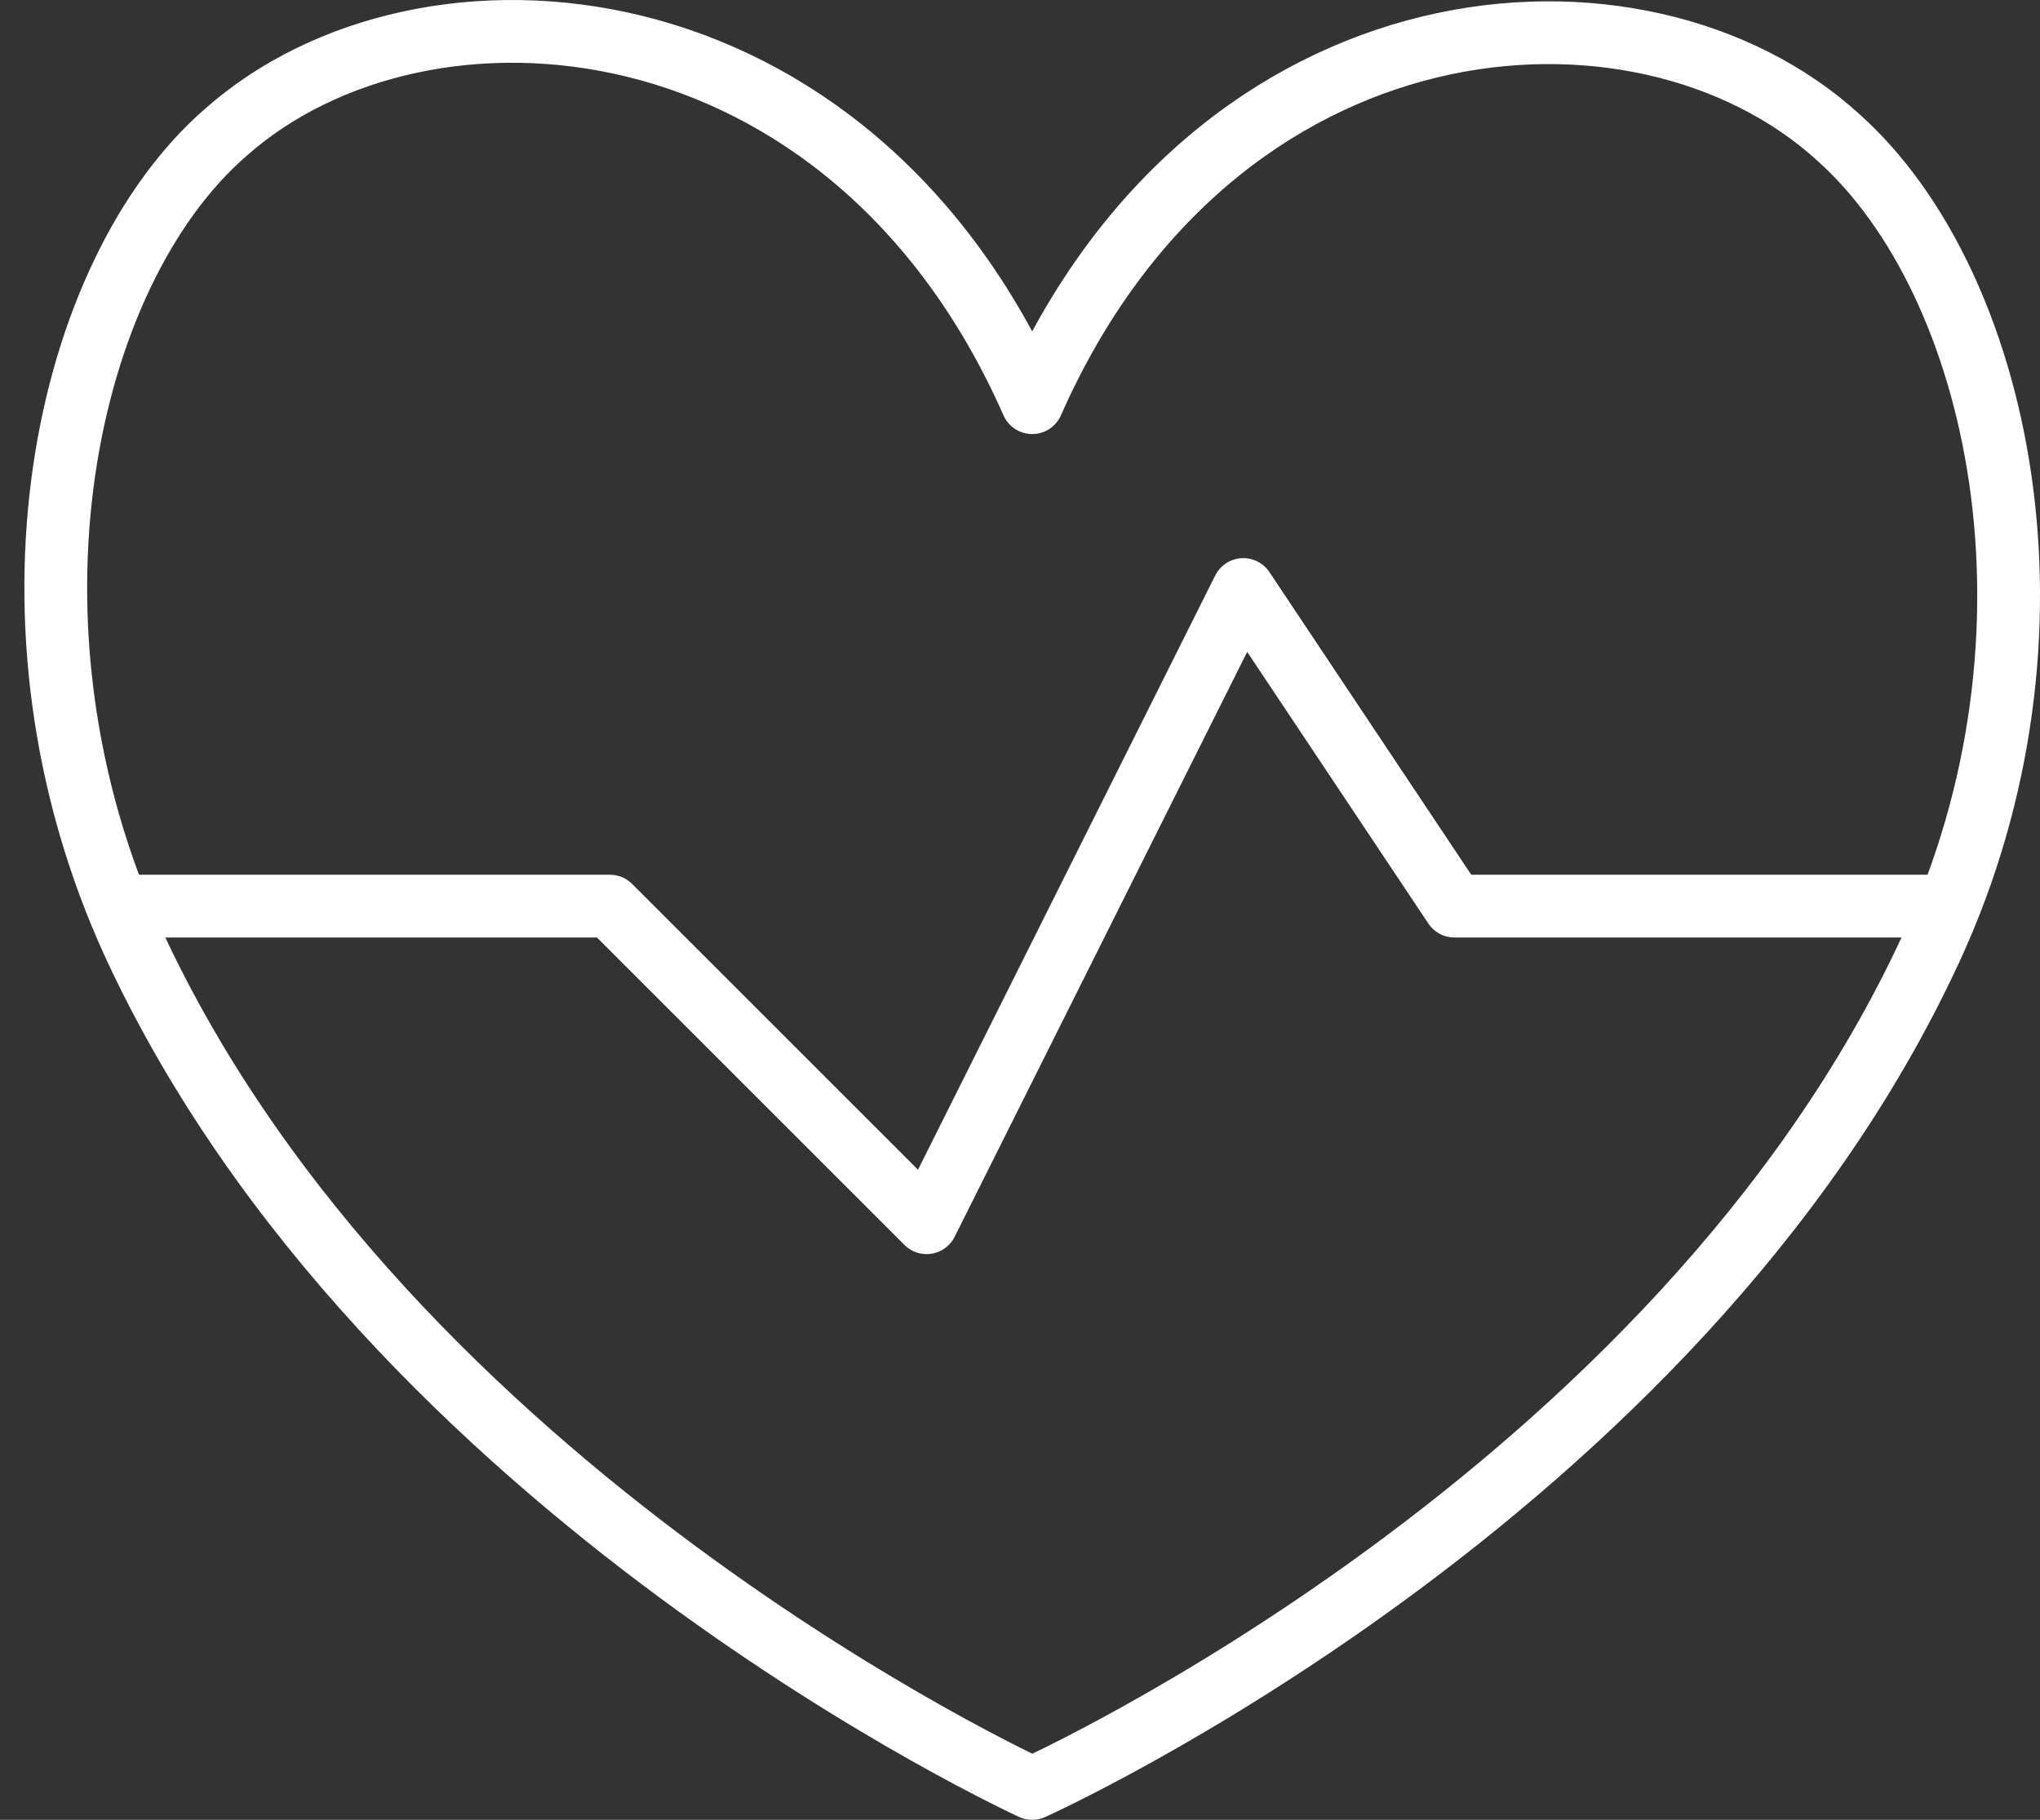
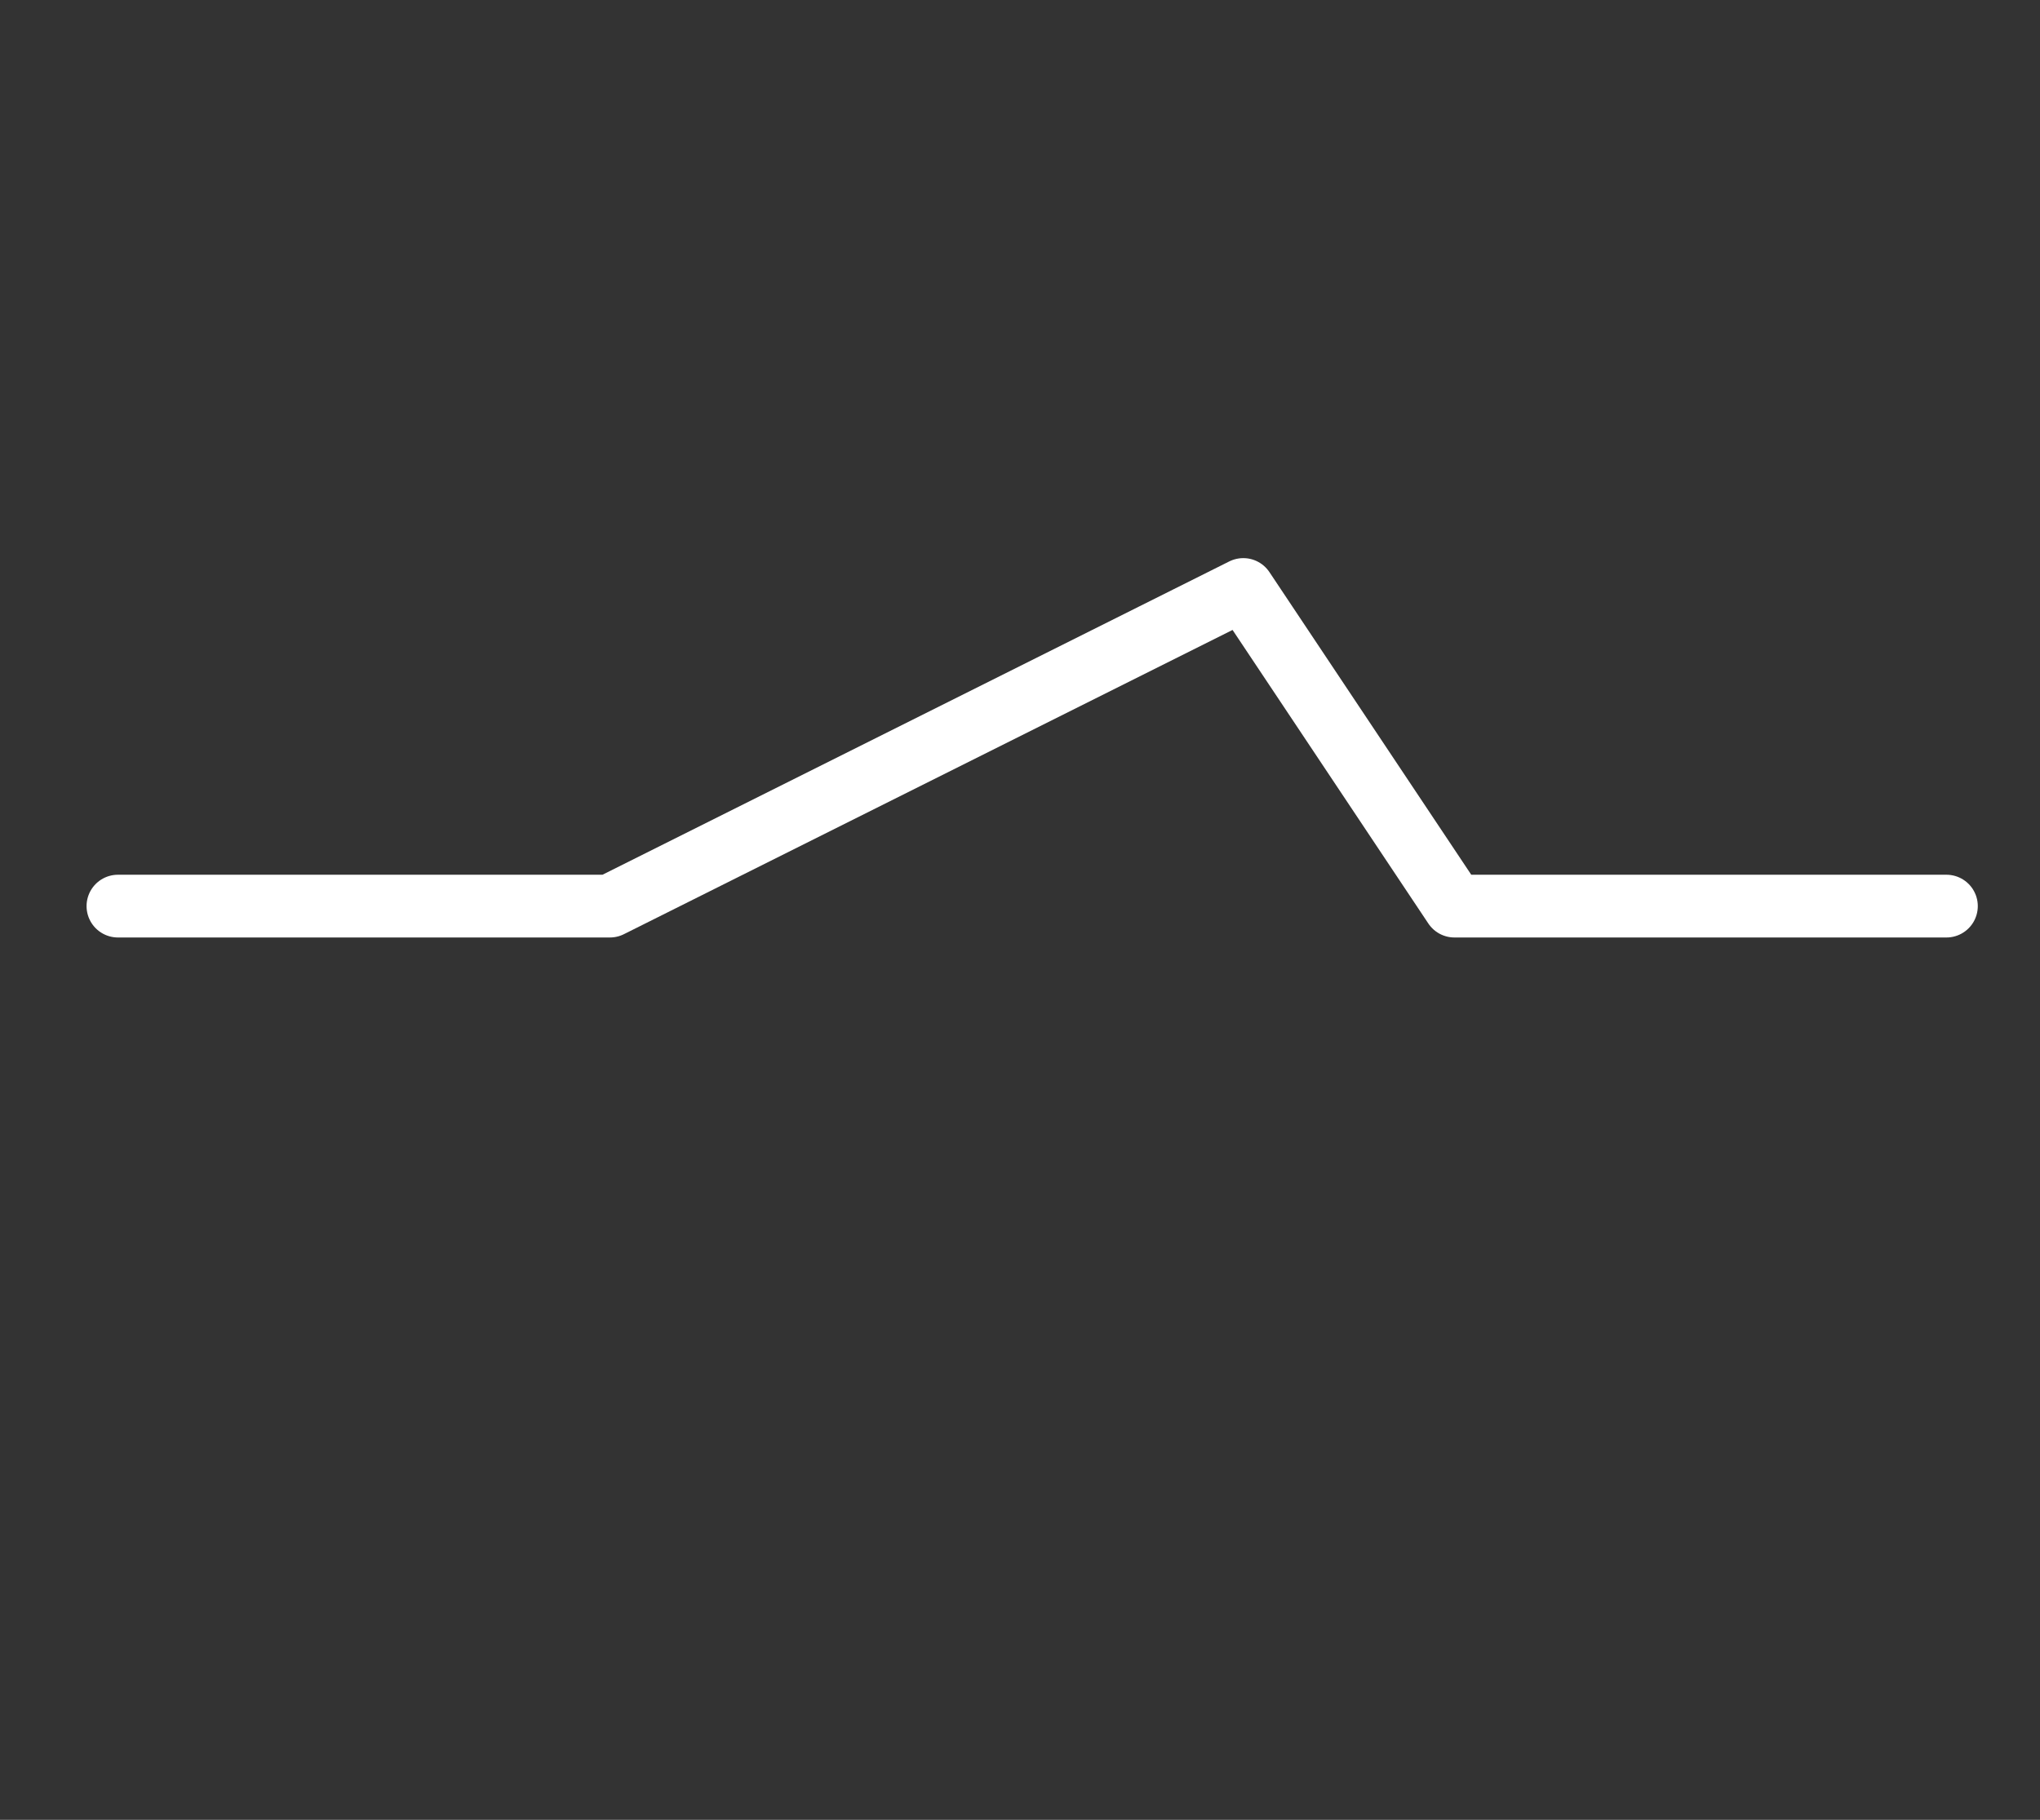
<svg xmlns="http://www.w3.org/2000/svg" width="65" height="58" viewBox="0 0 65 58" fill="none">
  <rect x="0" y="0" width="65" height="58" fill="#333333" stroke="none" />
-   <path d="M32.889 12.834C27.069 -0.352 13.513 -1.395 7.189 4.223C2.043 8.696 -0.413 19.898 4.263 30.09C12.37 47.615 32.889 57 32.889 57C32.889 57 53.407 47.783 61.514 30.258C66.19 20.167 63.734 8.999 58.588 4.391C52.264 -1.395 38.708 -0.352 32.889 12.834Z" stroke="white" stroke-width="2" stroke-linecap="round" stroke-linejoin="round" />
-   <path d="M3.758 28.879H19.433L29.524 38.97L39.615 18.788L46.343 28.879H62.018" stroke="white" stroke-width="2" stroke-linecap="round" stroke-linejoin="round" />
+   <path d="M3.758 28.879H19.433L39.615 18.788L46.343 28.879H62.018" stroke="white" stroke-width="2" stroke-linecap="round" stroke-linejoin="round" />
</svg>